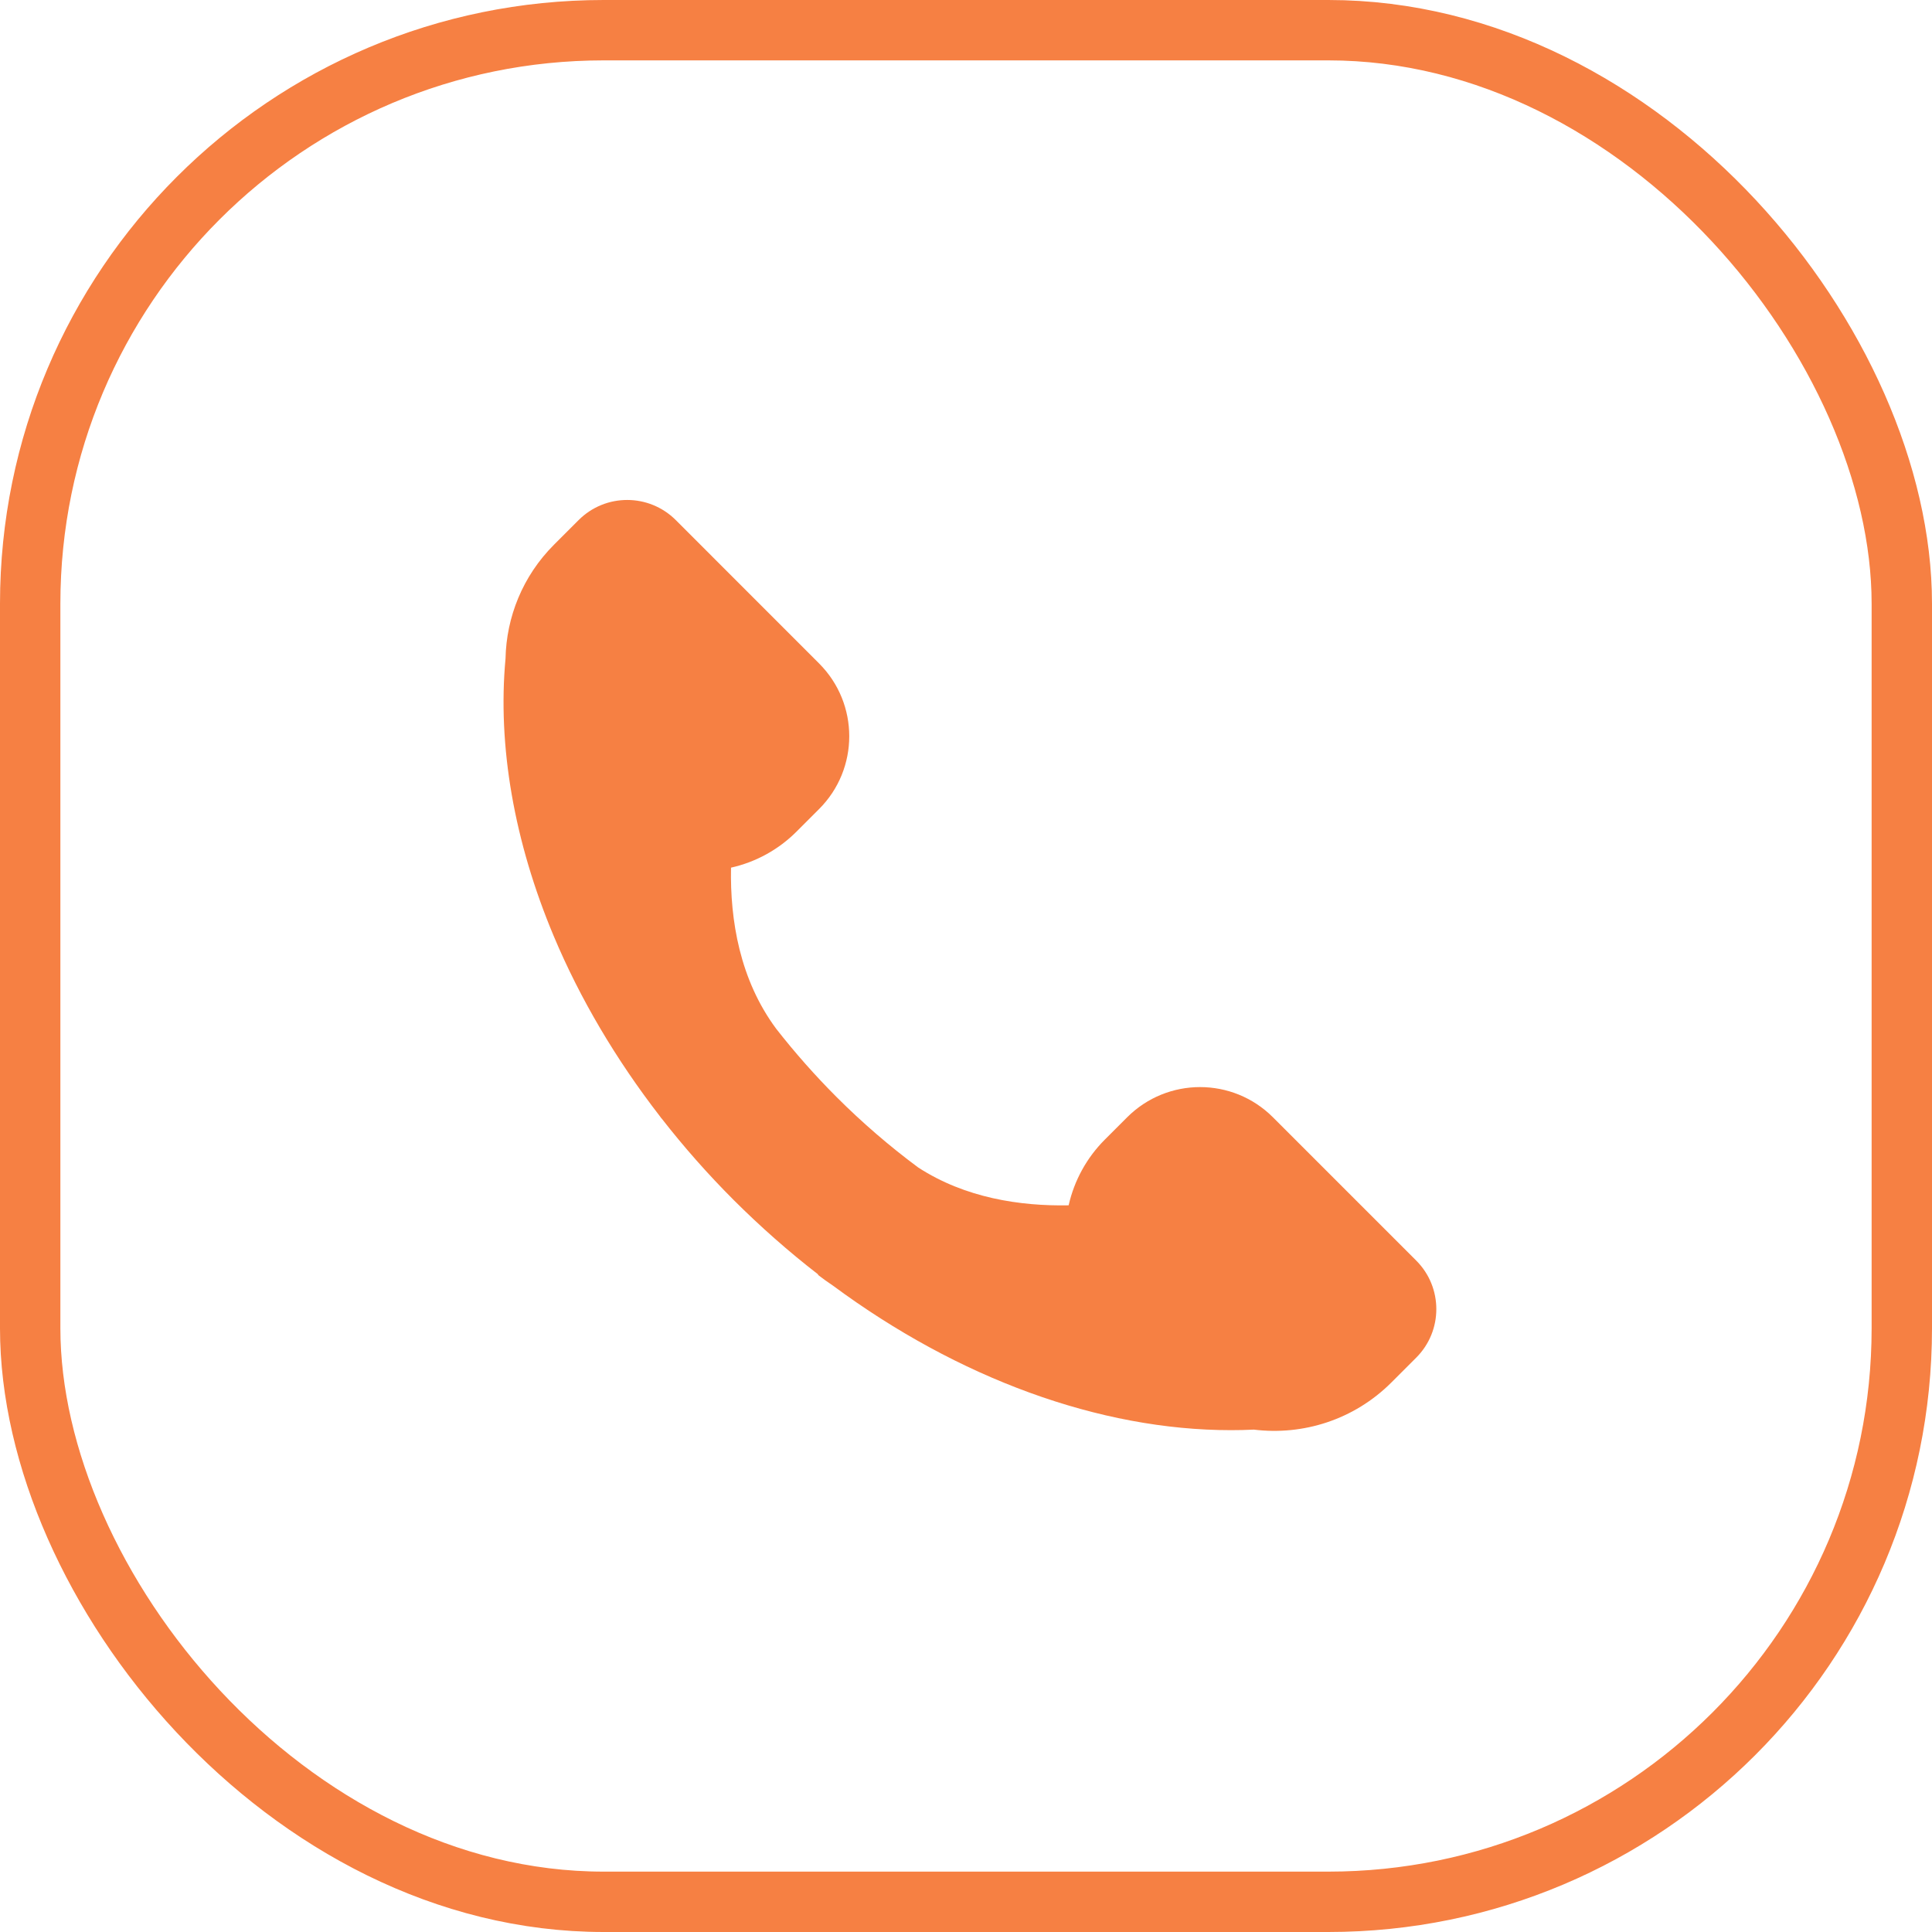
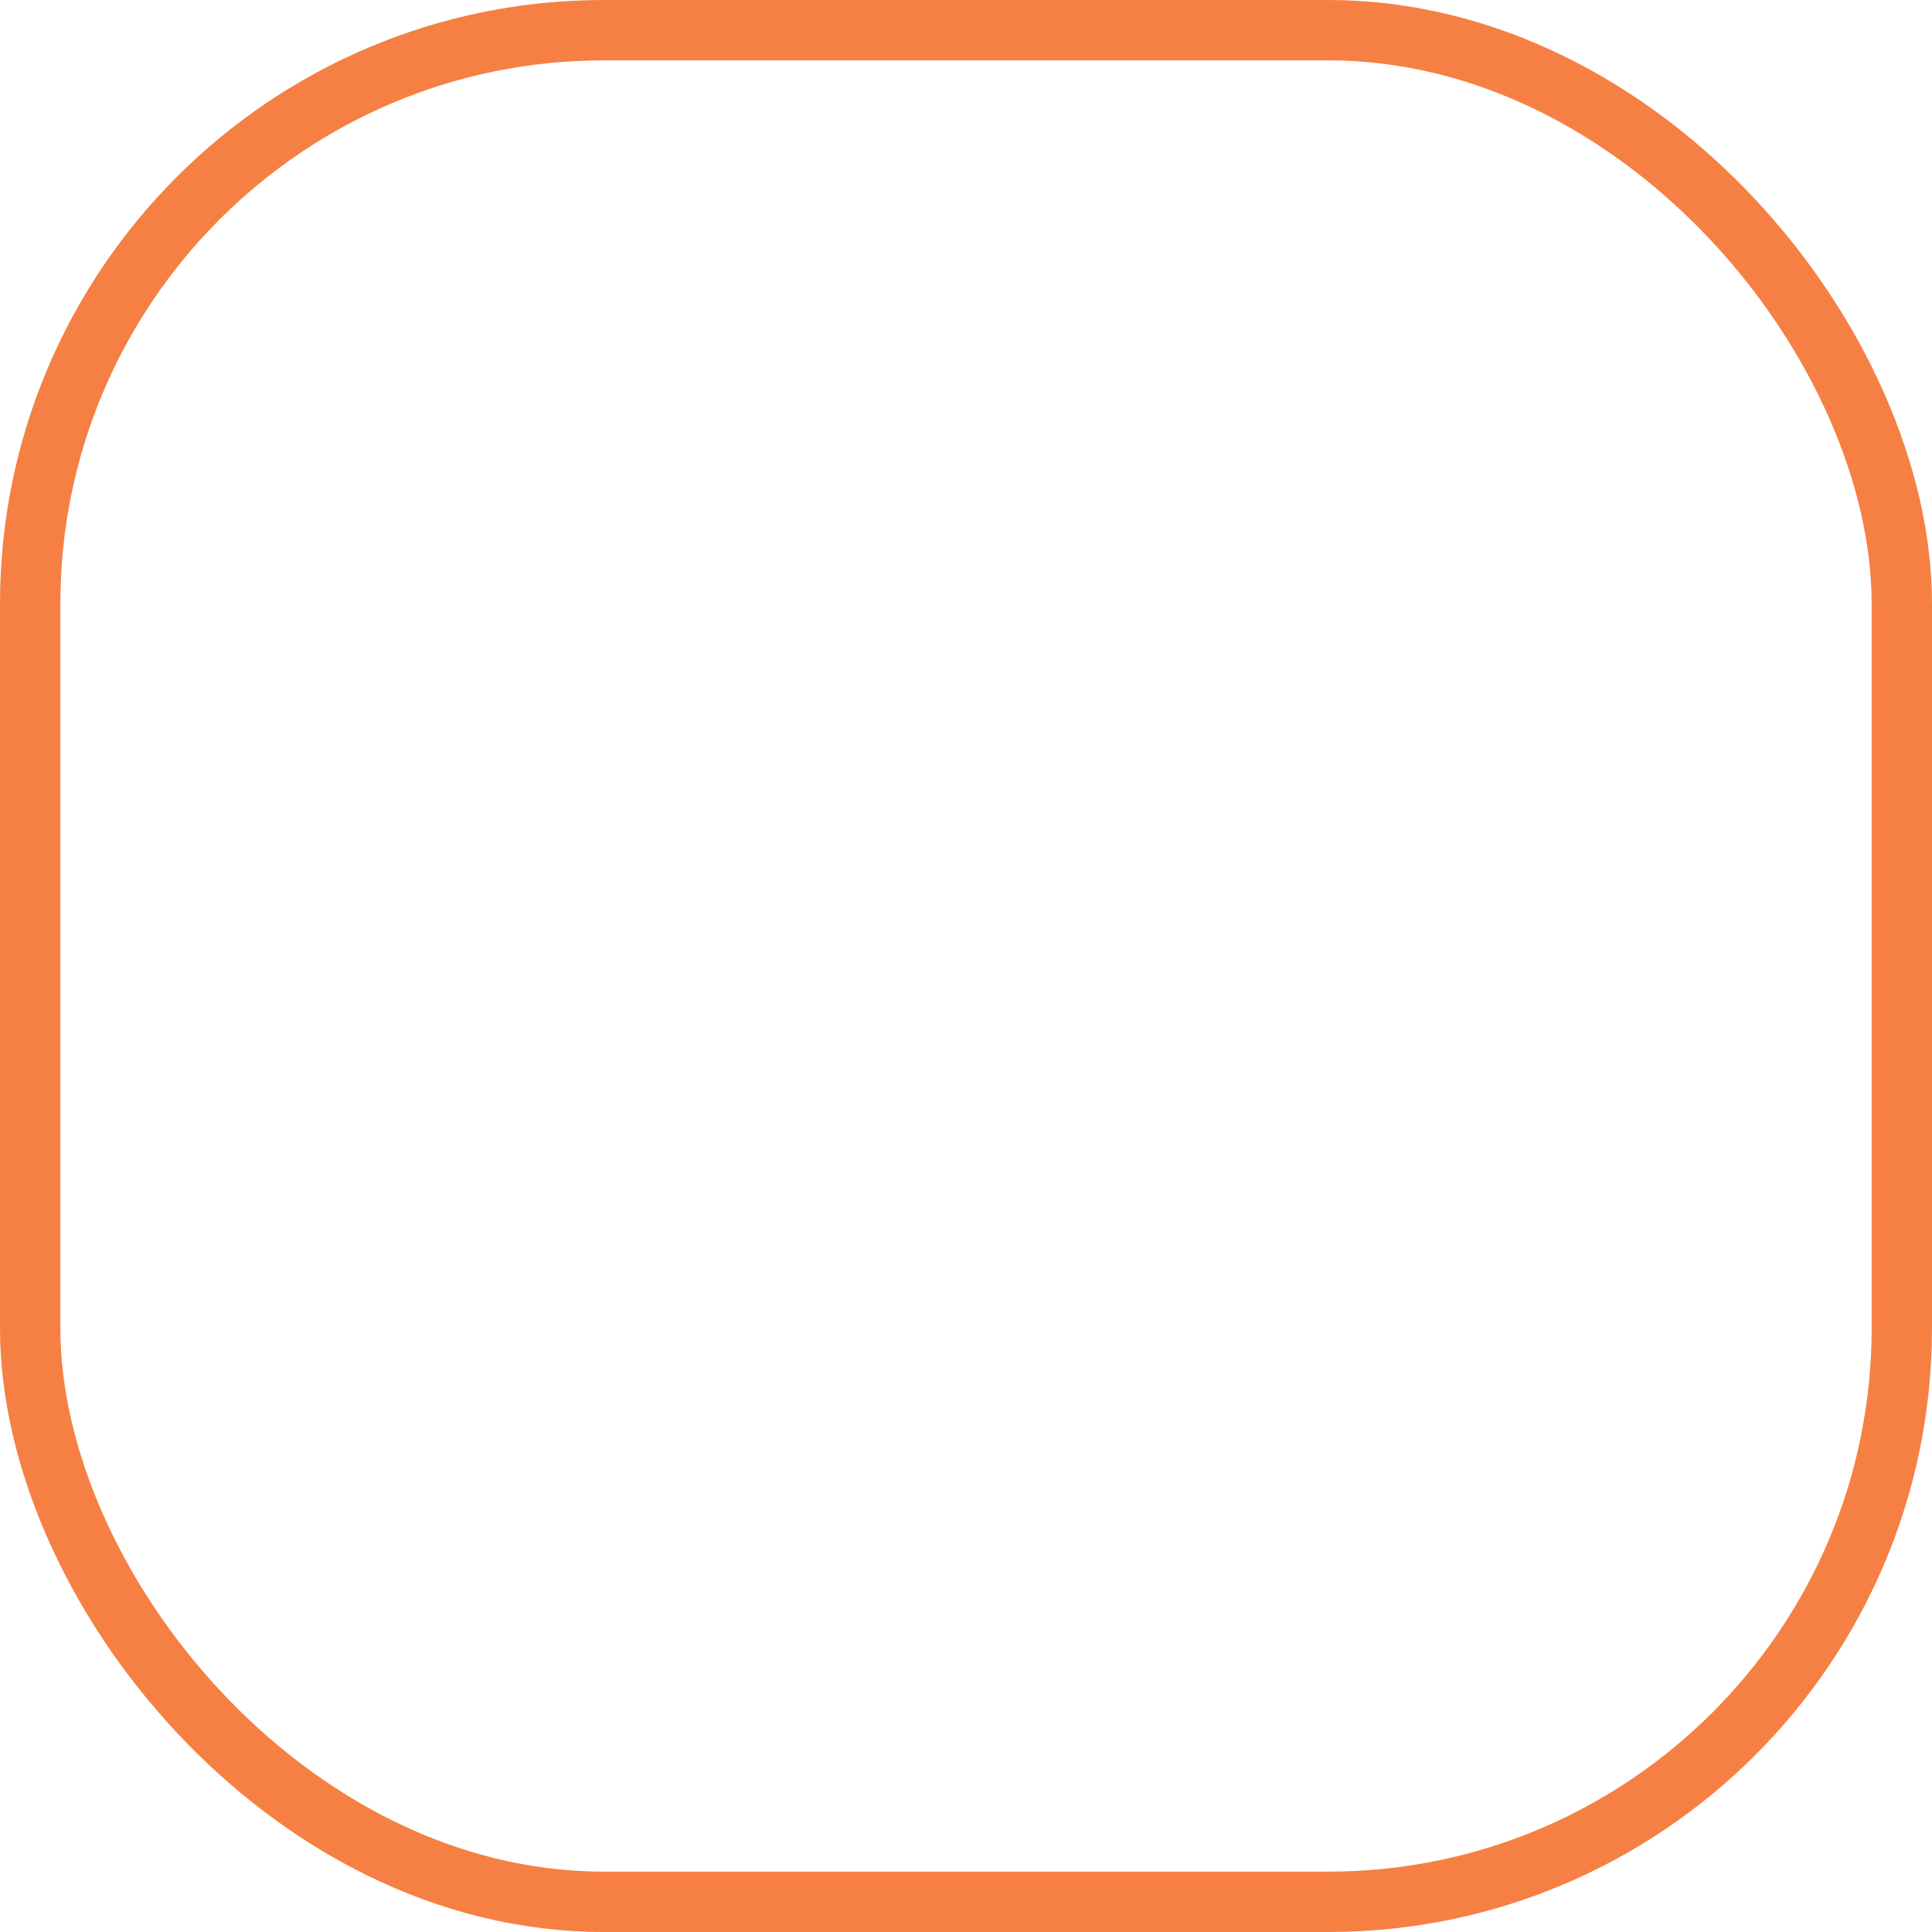
<svg xmlns="http://www.w3.org/2000/svg" width="32" height="32" viewBox="0 0 32 32" fill="none">
  <rect x="0.5" y="0.5" width="31" height="31" rx="9.5" stroke="#F68043" />
  <g clip-path="url(#clip0_444_122)">
    <path d="M23.457 20.879L21.083 18.505C20.417 17.839 19.337 17.839 18.67 18.505L18.299 18.876C18 19.175 17.793 19.552 17.7 19.964C16.896 19.979 15.986 19.842 15.208 19.337C14.73 18.982 14.278 18.592 13.857 18.171C13.501 17.815 13.168 17.438 12.858 17.042C12.252 16.227 12.091 15.238 12.108 14.371C12.52 14.279 12.897 14.071 13.195 13.772L13.566 13.401C14.233 12.735 14.233 11.654 13.566 10.988L11.193 8.614C10.748 8.17 10.028 8.17 9.584 8.614L9.176 9.022C8.654 9.544 8.387 10.225 8.373 10.909C8.239 12.354 8.516 13.944 9.173 15.508C9.607 16.541 10.203 17.549 10.928 18.486C10.937 18.499 10.946 18.511 10.955 18.523L10.956 18.522C11.327 18.998 11.726 19.45 12.152 19.876C12.593 20.316 13.06 20.729 13.553 21.11L13.548 21.116C13.63 21.179 13.714 21.239 13.799 21.296C15.87 22.828 18.21 23.688 20.388 23.688C20.516 23.688 20.642 23.685 20.768 23.679C21.58 23.779 22.427 23.518 23.049 22.895L23.457 22.487C23.901 22.043 23.901 21.323 23.457 20.879Z" fill="#F68043" />
  </g>
  <defs>
    <clipPath id="clip0_444_122">
-       <rect width="16" height="16" fill="white" transform="translate(8 8)" />
-     </clipPath>
+       </clipPath>
  </defs>
</svg>